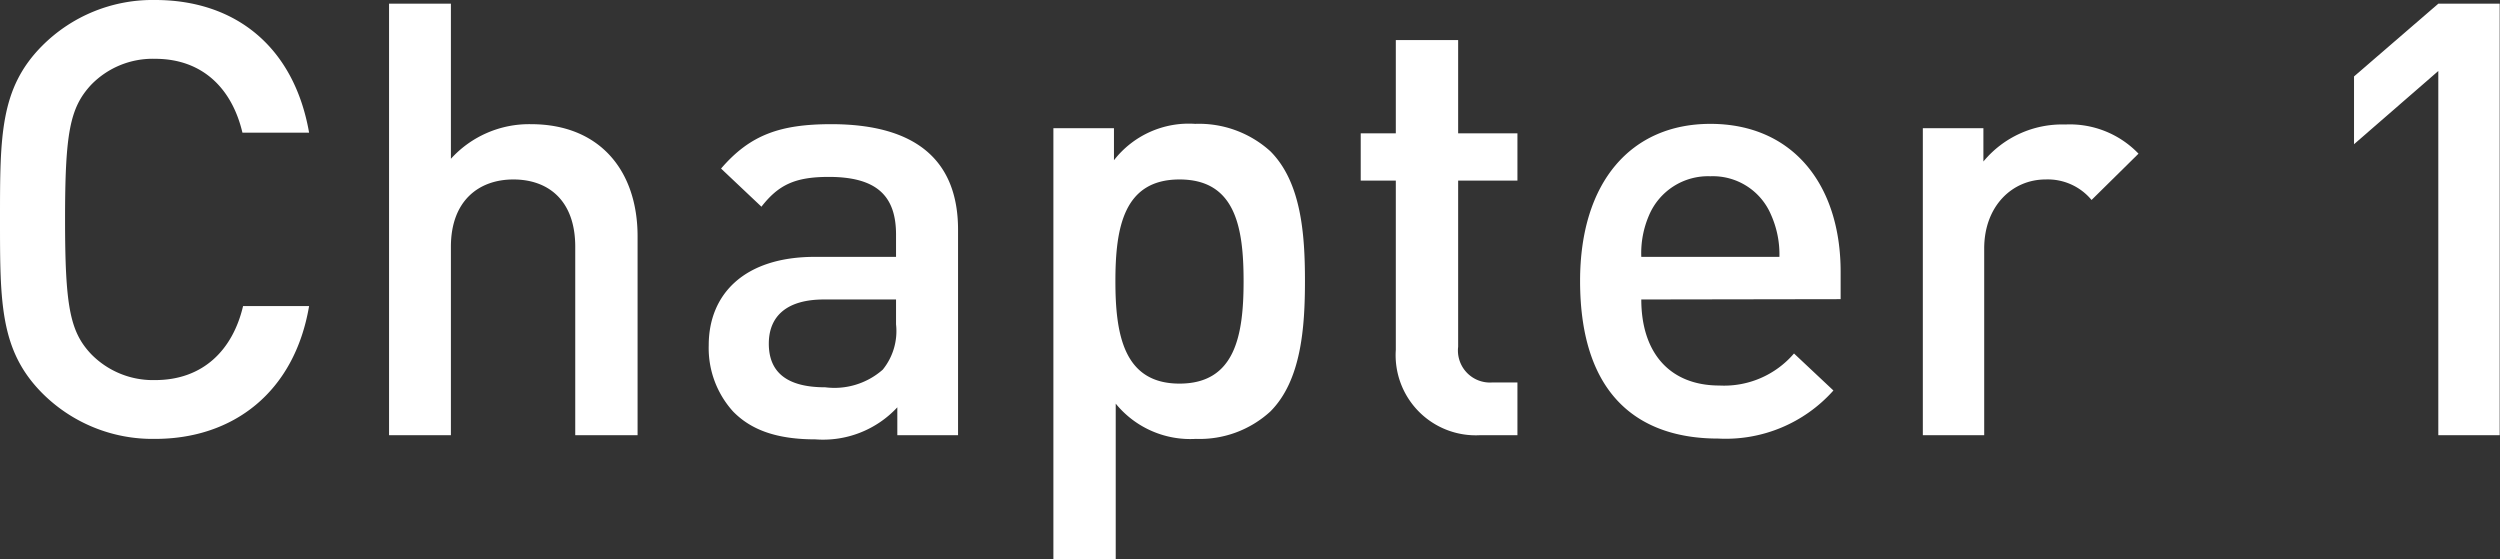
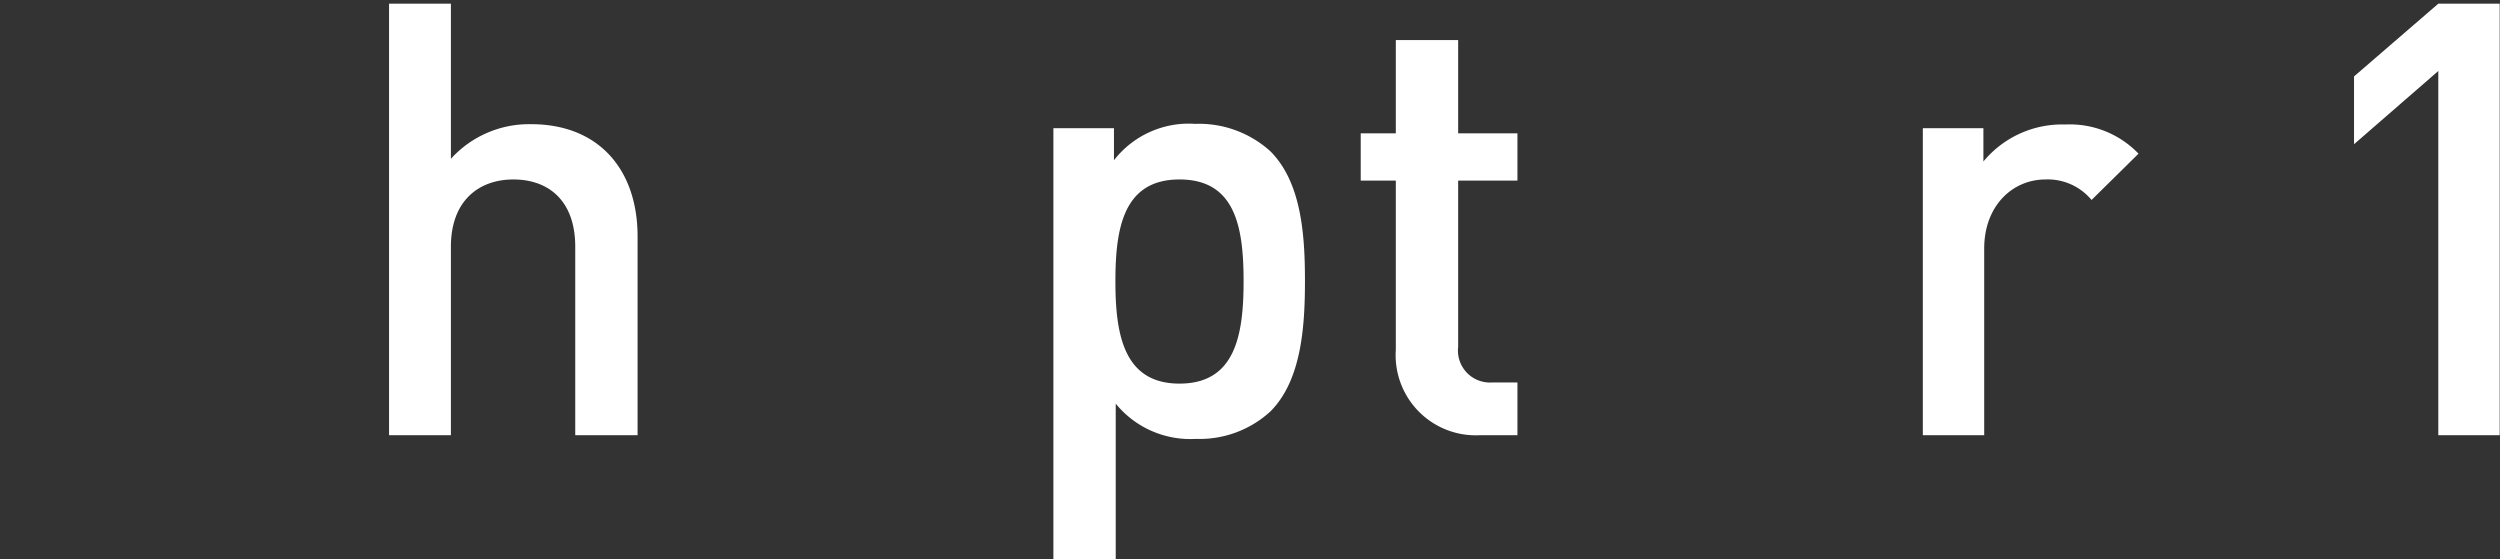
<svg xmlns="http://www.w3.org/2000/svg" viewBox="0 0 156.02 34.91">
  <rect x="0" y="0" width="156.02" height="34.91" fill="#333333" stroke="none" />
  <defs>
    <style>.cls-1{fill:#fff;}</style>
  </defs>
  <title>アセット 1</title>
  <g id="レイヤー_2" data-name="レイヤー 2">
    <g id="text">
-       <path class="cls-1" d="M9.68,27.39a9.72,9.72,0,0,1-7.07-2.88C0,21.86,0,18.88,0,13.69S0,5.52,2.61,2.88A9.72,9.72,0,0,1,9.68,0c5,0,8.67,2.91,9.61,8.28H15.13c-.64-2.72-2.46-4.61-5.45-4.61a5.35,5.35,0,0,0-4,1.63c-1.32,1.43-1.62,3-1.62,8.39s.3,7,1.62,8.4a5.39,5.39,0,0,0,4,1.63c3,0,4.85-1.89,5.49-4.62h4.12C18.38,24.47,14.56,27.39,9.68,27.39Z" />
      <path class="cls-1" d="M35.9,27.16V15.4c0-2.92-1.71-4.2-3.86-4.2s-3.9,1.32-3.9,4.2V27.16H24.28V.23h3.86V9.91a6.59,6.59,0,0,1,5-2.16c4.27,0,6.65,2.88,6.65,7V27.16Z" />
-       <path class="cls-1" d="M56,27.16V25.42a6.32,6.32,0,0,1-5.11,2c-2.38,0-4-.57-5.14-1.74a5.89,5.89,0,0,1-1.52-4.13c0-3.21,2.24-5.52,6.62-5.52h5.07V14.64c0-2.42-1.21-3.6-4.2-3.6-2.11,0-3.14.5-4.2,1.86L45,10.52c1.82-2.12,3.71-2.77,6.88-2.77,5.26,0,7.91,2.24,7.91,6.59V27.16Zm-.08-8.47h-4.5c-2.27,0-3.44,1-3.44,2.76s1.1,2.72,3.52,2.72a4.56,4.56,0,0,0,3.59-1.1,3.82,3.82,0,0,0,.83-2.83Z" />
      <path class="cls-1" d="M79.28,25.68a6.53,6.53,0,0,1-4.65,1.71,6,6,0,0,1-5-2.2v9.72H65.74V8h3.78v2a5.91,5.91,0,0,1,5.07-2.27,6.63,6.63,0,0,1,4.69,1.71c1.93,1.93,2.16,5.18,2.16,8.09S81.21,23.75,79.28,25.68ZM73.61,11.2c-3.48,0-4,3-4,6.35s.53,6.39,4,6.39,4-3,4-6.39S77.09,11.2,73.61,11.2Z" />
      <path class="cls-1" d="M92.37,27.16a5,5,0,0,1-5.26-5.33V11.27H84.92V8.32h2.19V2.5H91V8.32h3.7v2.95H91V21.64a2,2,0,0,0,2.11,2.23h1.59v3.29Z" />
-       <path class="cls-1" d="M102.43,18.69c0,3.29,1.74,5.37,4.88,5.37a5.74,5.74,0,0,0,4.65-2l2.46,2.31a9,9,0,0,1-7.19,3c-4.8,0-8.62-2.54-8.62-9.84,0-6.2,3.21-9.8,8.13-9.8,5.14,0,8.13,3.79,8.13,9.23v1.71Zm8.09-5.3A3.94,3.94,0,0,0,106.74,11a4,4,0,0,0-3.82,2.42,5.94,5.94,0,0,0-.49,2.61h8.62A6.07,6.07,0,0,0,110.52,13.39Z" />
      <path class="cls-1" d="M130.53,12.48a3.55,3.55,0,0,0-2.87-1.28c-2.08,0-3.83,1.66-3.83,4.31V27.16H120V8h3.78v2.08a6.37,6.37,0,0,1,5.11-2.31,5.94,5.94,0,0,1,4.57,1.82Z" />
      <path class="cls-1" d="M152.17,27.16V4.43L146.91,9V4.77L152.17.23H156V27.16Z" />
    </g>
  </g>
</svg>